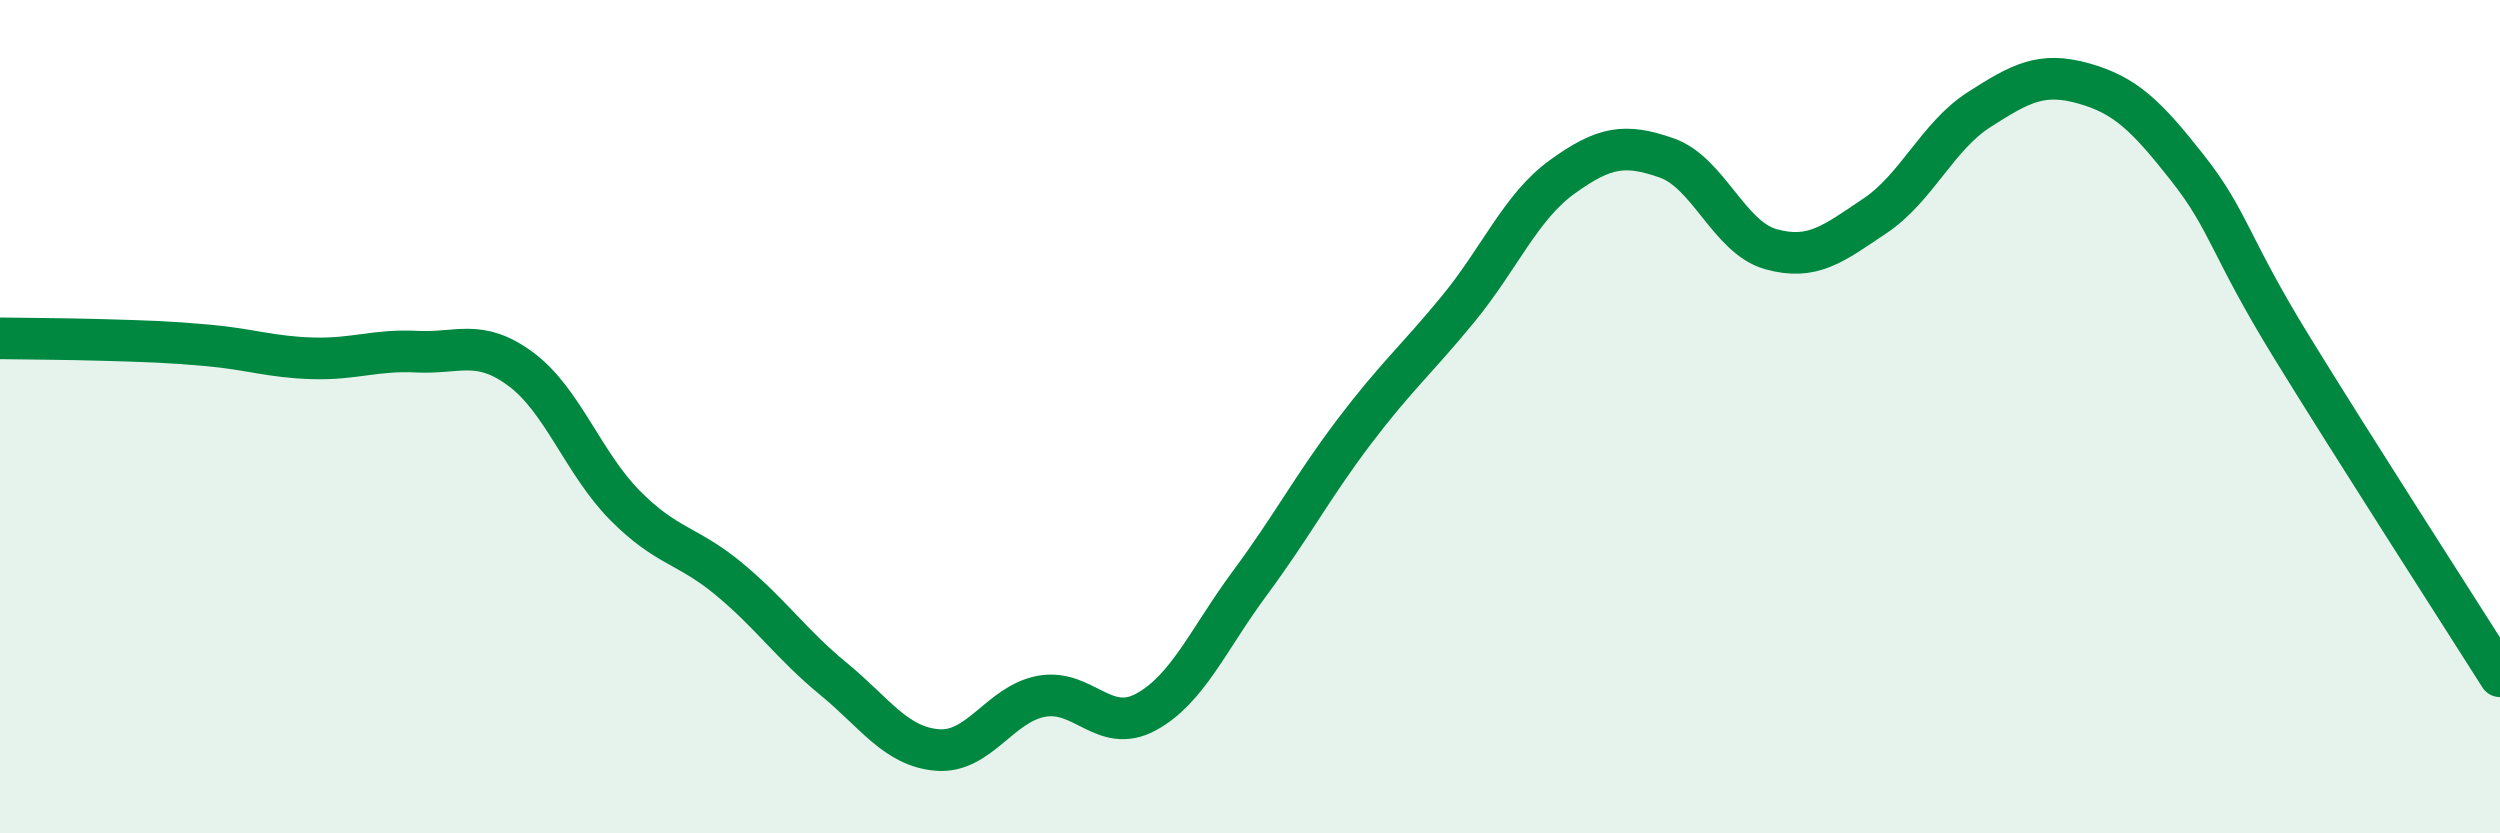
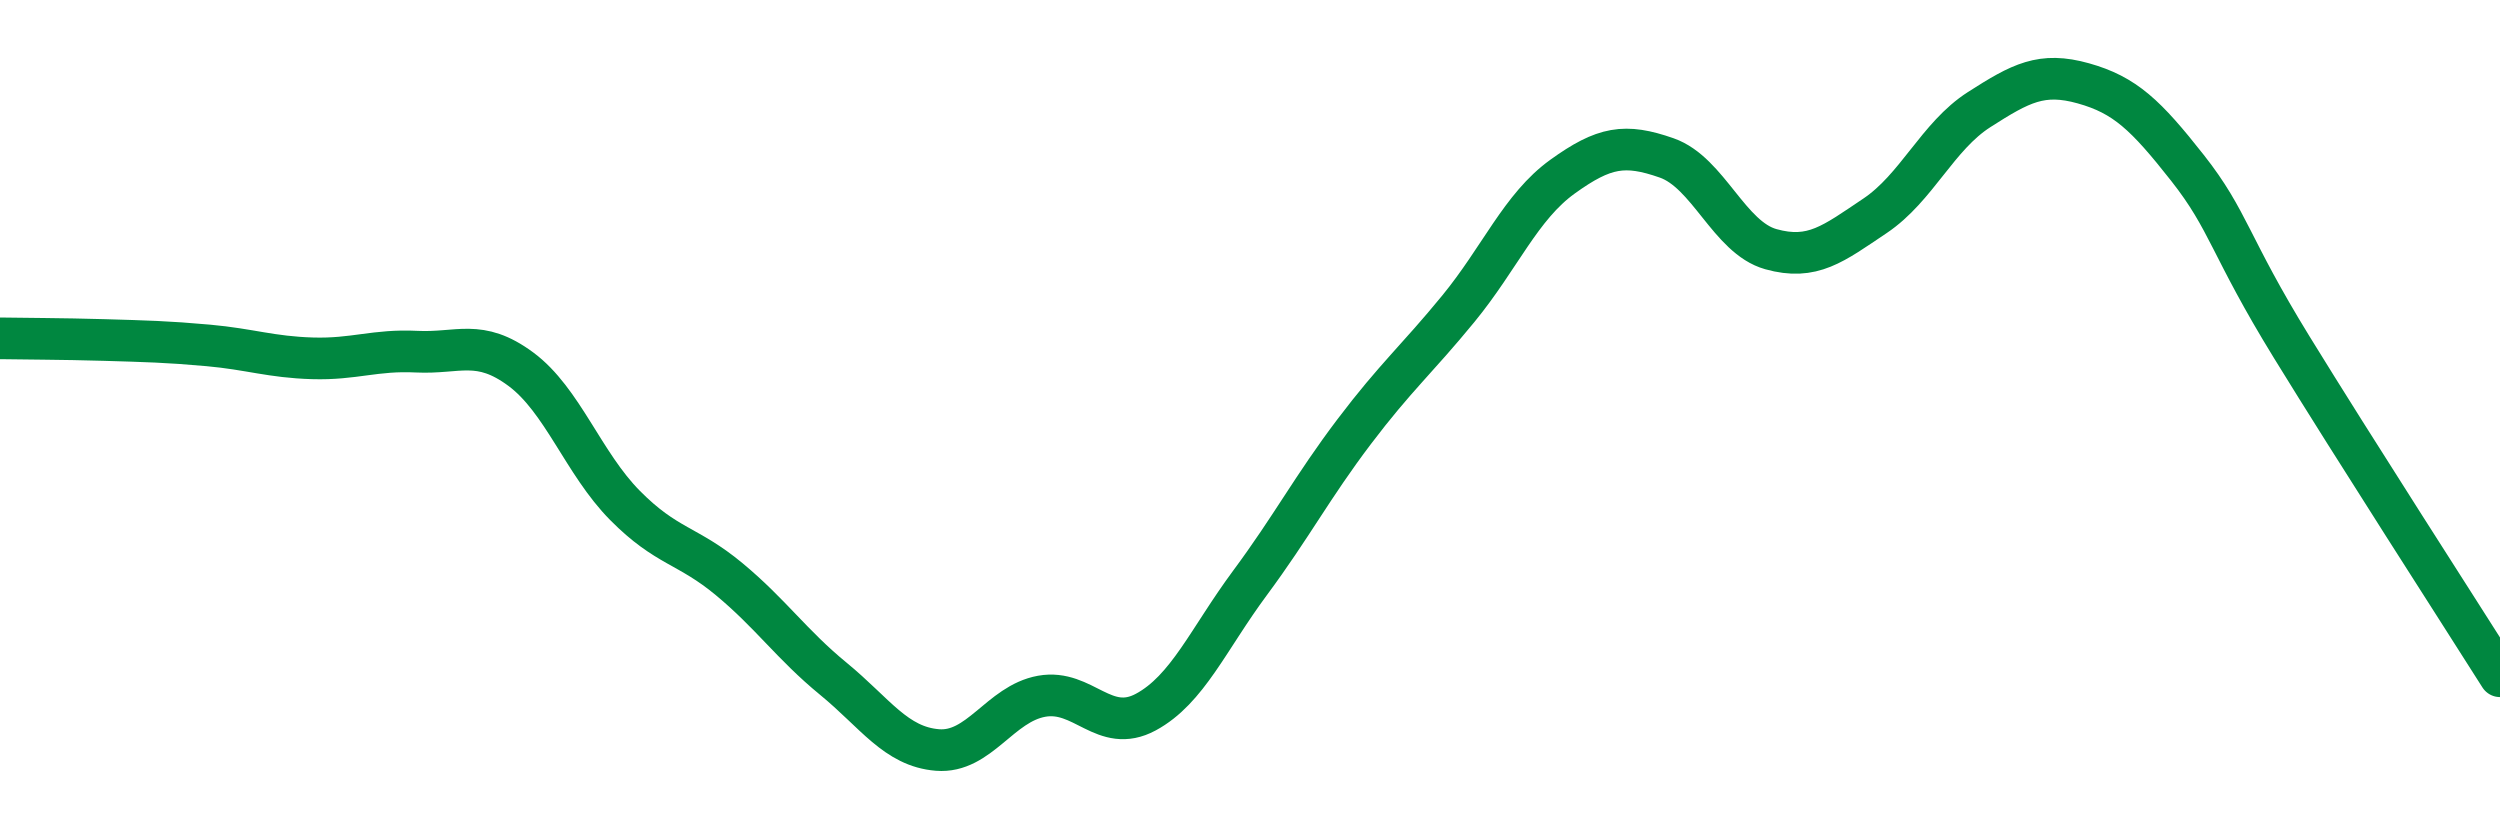
<svg xmlns="http://www.w3.org/2000/svg" width="60" height="20" viewBox="0 0 60 20">
-   <path d="M 0,8.12 C 0.5,8.13 1.5,8.13 2.5,8.16 C 3.5,8.19 4,8.2 5,8.29 C 6,8.38 6.5,8.57 7.5,8.6 C 8.5,8.63 9,8.39 10,8.44 C 11,8.49 11.5,8.12 12.5,8.86 C 13.5,9.6 14,11.12 15,12.13 C 16,13.14 16.5,13.07 17.5,13.9 C 18.5,14.73 19,15.47 20,16.29 C 21,17.11 21.5,17.92 22.5,18 C 23.5,18.08 24,16.89 25,16.71 C 26,16.53 26.5,17.63 27.5,17.09 C 28.5,16.55 29,15.34 30,13.99 C 31,12.64 31.5,11.68 32.5,10.36 C 33.5,9.04 34,8.63 35,7.41 C 36,6.19 36.5,4.96 37.5,4.24 C 38.5,3.52 39,3.44 40,3.79 C 41,4.14 41.5,5.7 42.5,5.98 C 43.5,6.26 44,5.85 45,5.18 C 46,4.51 46.5,3.27 47.5,2.63 C 48.5,1.99 49,1.72 50,2 C 51,2.28 51.5,2.76 52.5,4.03 C 53.5,5.3 53.5,5.89 55,8.33 C 56.5,10.77 59,14.65 60,16.23L60 20L0 20Z" fill="#008740" opacity="0.1" stroke-linecap="round" stroke-linejoin="round" />
  <path d="M 0,8.12 C 0.5,8.13 1.5,8.13 2.5,8.16 C 3.5,8.19 4,8.2 5,8.29 C 6,8.38 6.5,8.57 7.5,8.6 C 8.5,8.63 9,8.39 10,8.44 C 11,8.49 11.5,8.12 12.5,8.86 C 13.5,9.6 14,11.12 15,12.13 C 16,13.14 16.5,13.07 17.5,13.9 C 18.5,14.73 19,15.47 20,16.29 C 21,17.11 21.5,17.92 22.5,18 C 23.5,18.08 24,16.89 25,16.71 C 26,16.53 26.5,17.63 27.5,17.09 C 28.5,16.55 29,15.34 30,13.99 C 31,12.64 31.5,11.68 32.5,10.36 C 33.5,9.04 34,8.63 35,7.41 C 36,6.19 36.5,4.96 37.5,4.24 C 38.5,3.52 39,3.44 40,3.79 C 41,4.14 41.5,5.7 42.5,5.98 C 43.5,6.26 44,5.85 45,5.18 C 46,4.51 46.5,3.27 47.5,2.63 C 48.5,1.99 49,1.72 50,2 C 51,2.28 51.5,2.76 52.5,4.03 C 53.5,5.3 53.5,5.89 55,8.33 C 56.5,10.77 59,14.65 60,16.23" stroke="#008740" stroke-width="1" fill="none" stroke-linecap="round" stroke-linejoin="round" />
</svg>